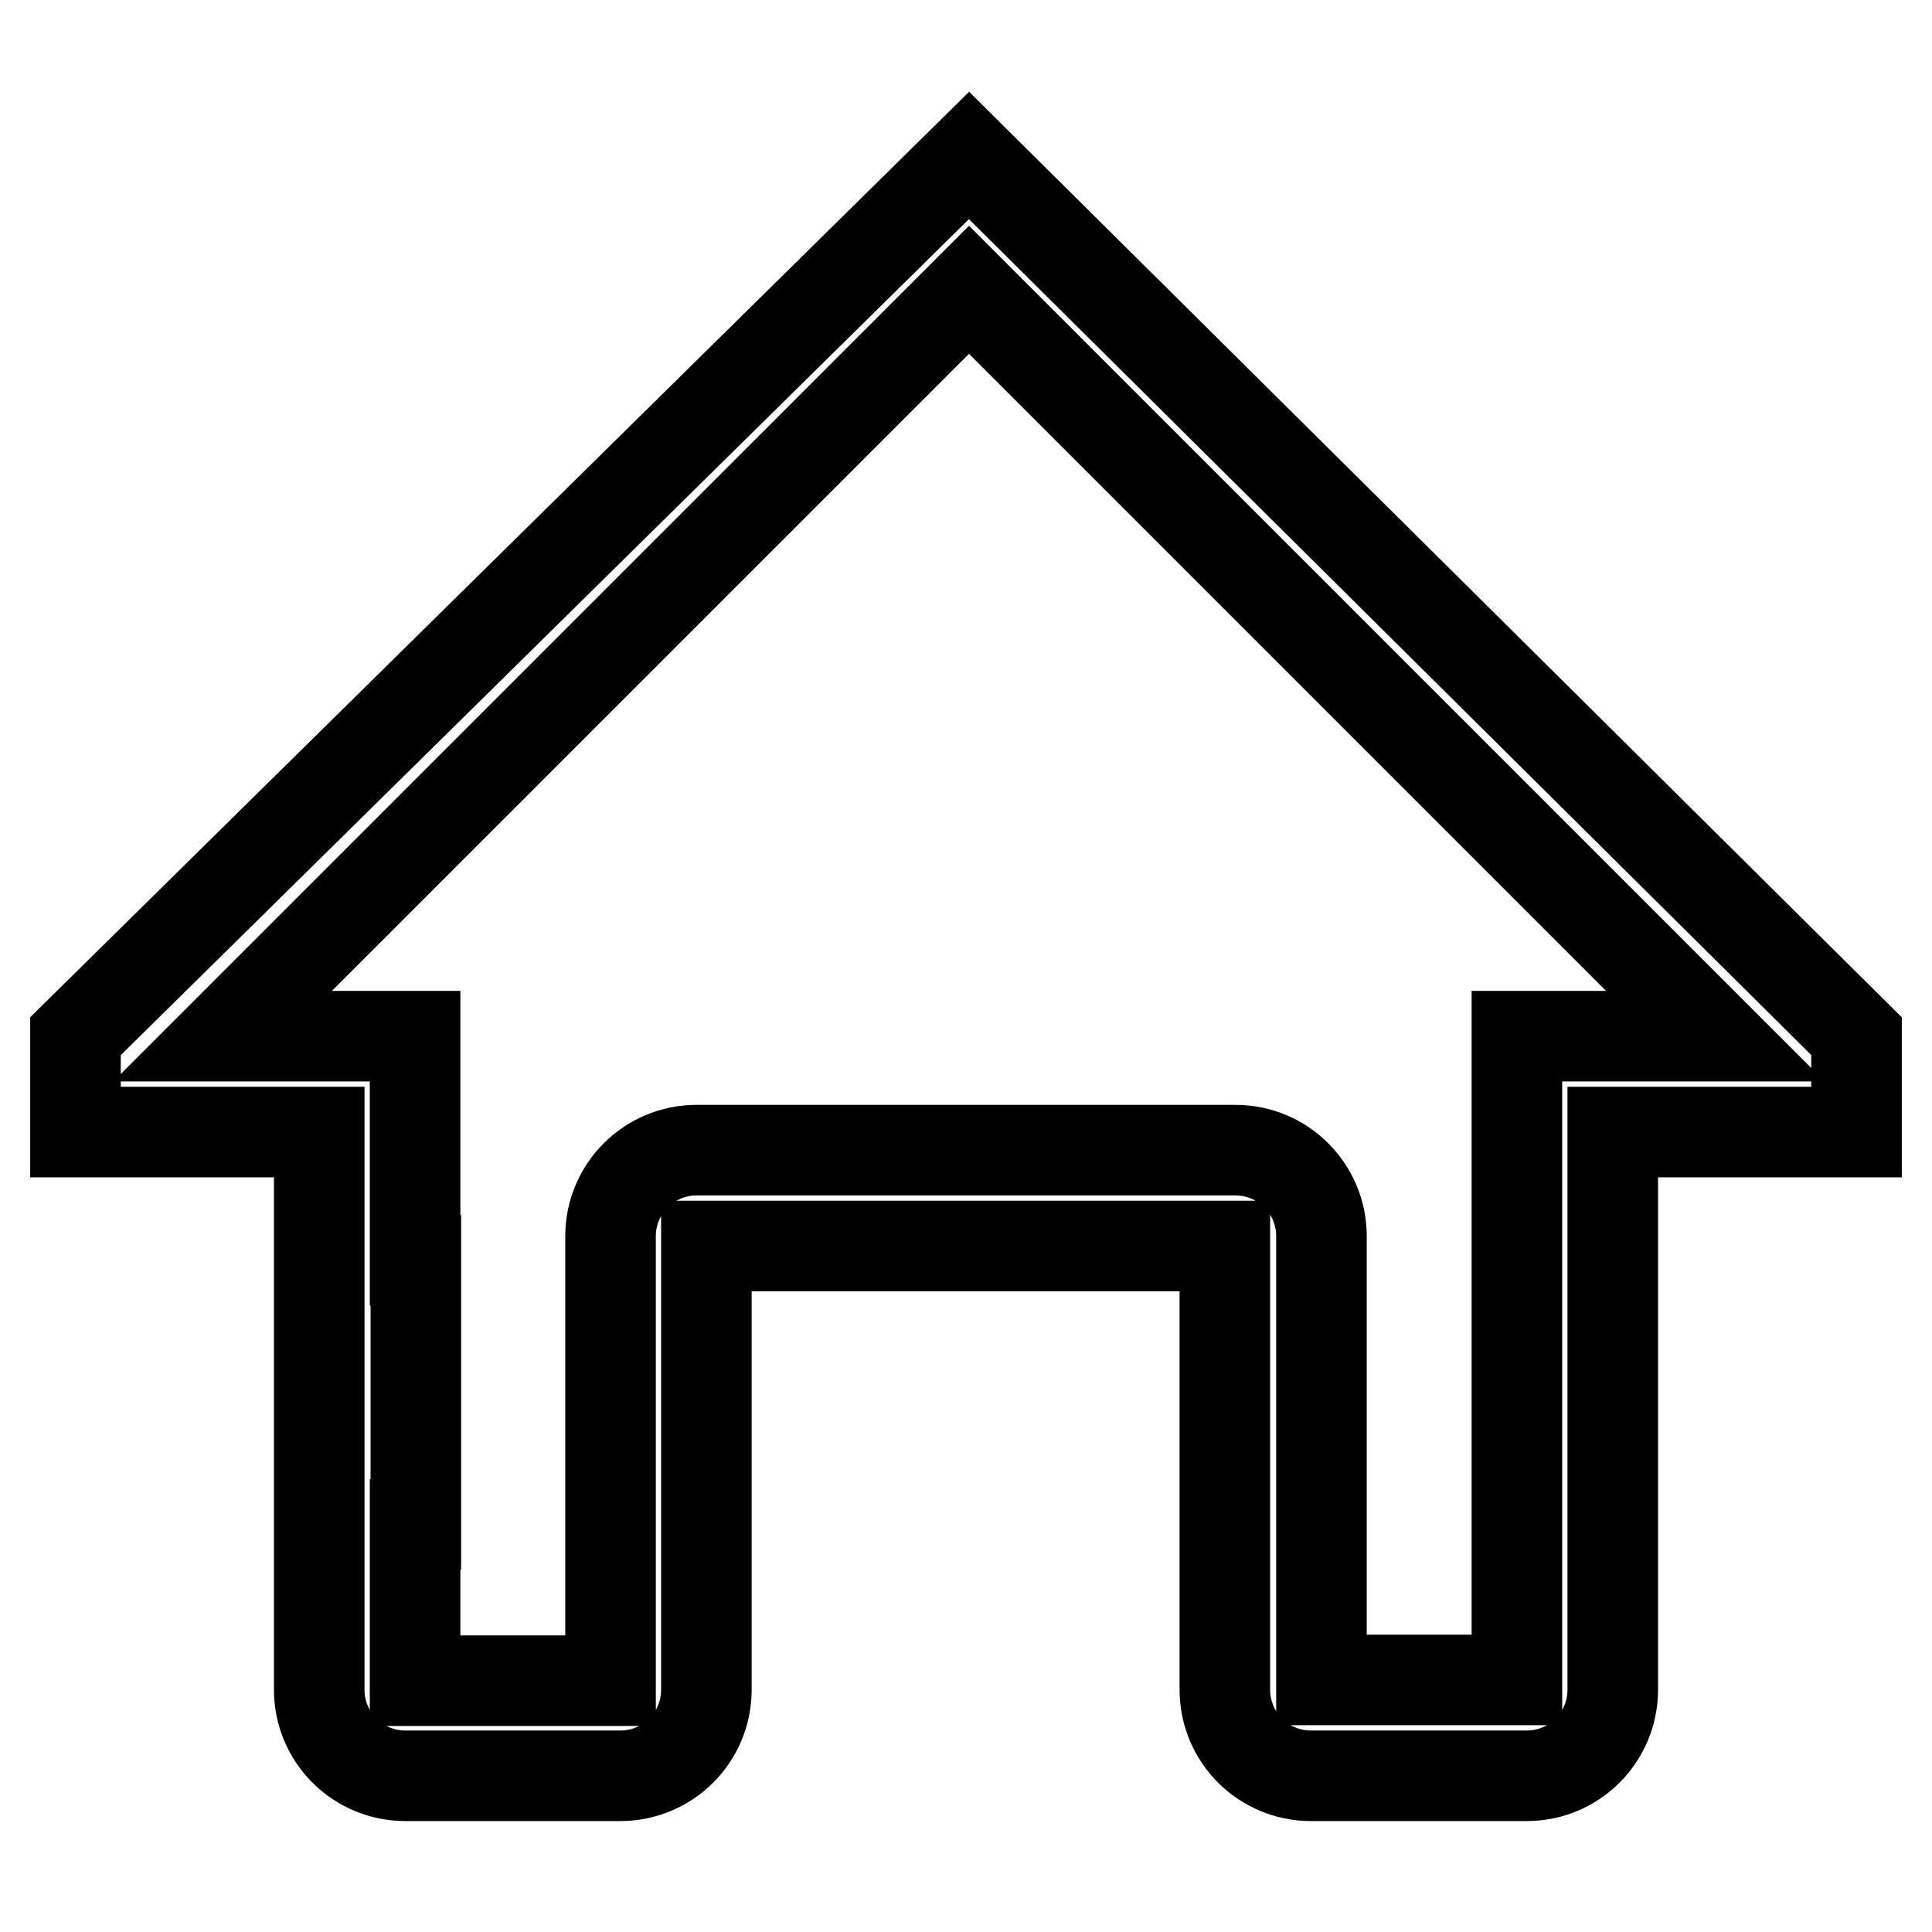
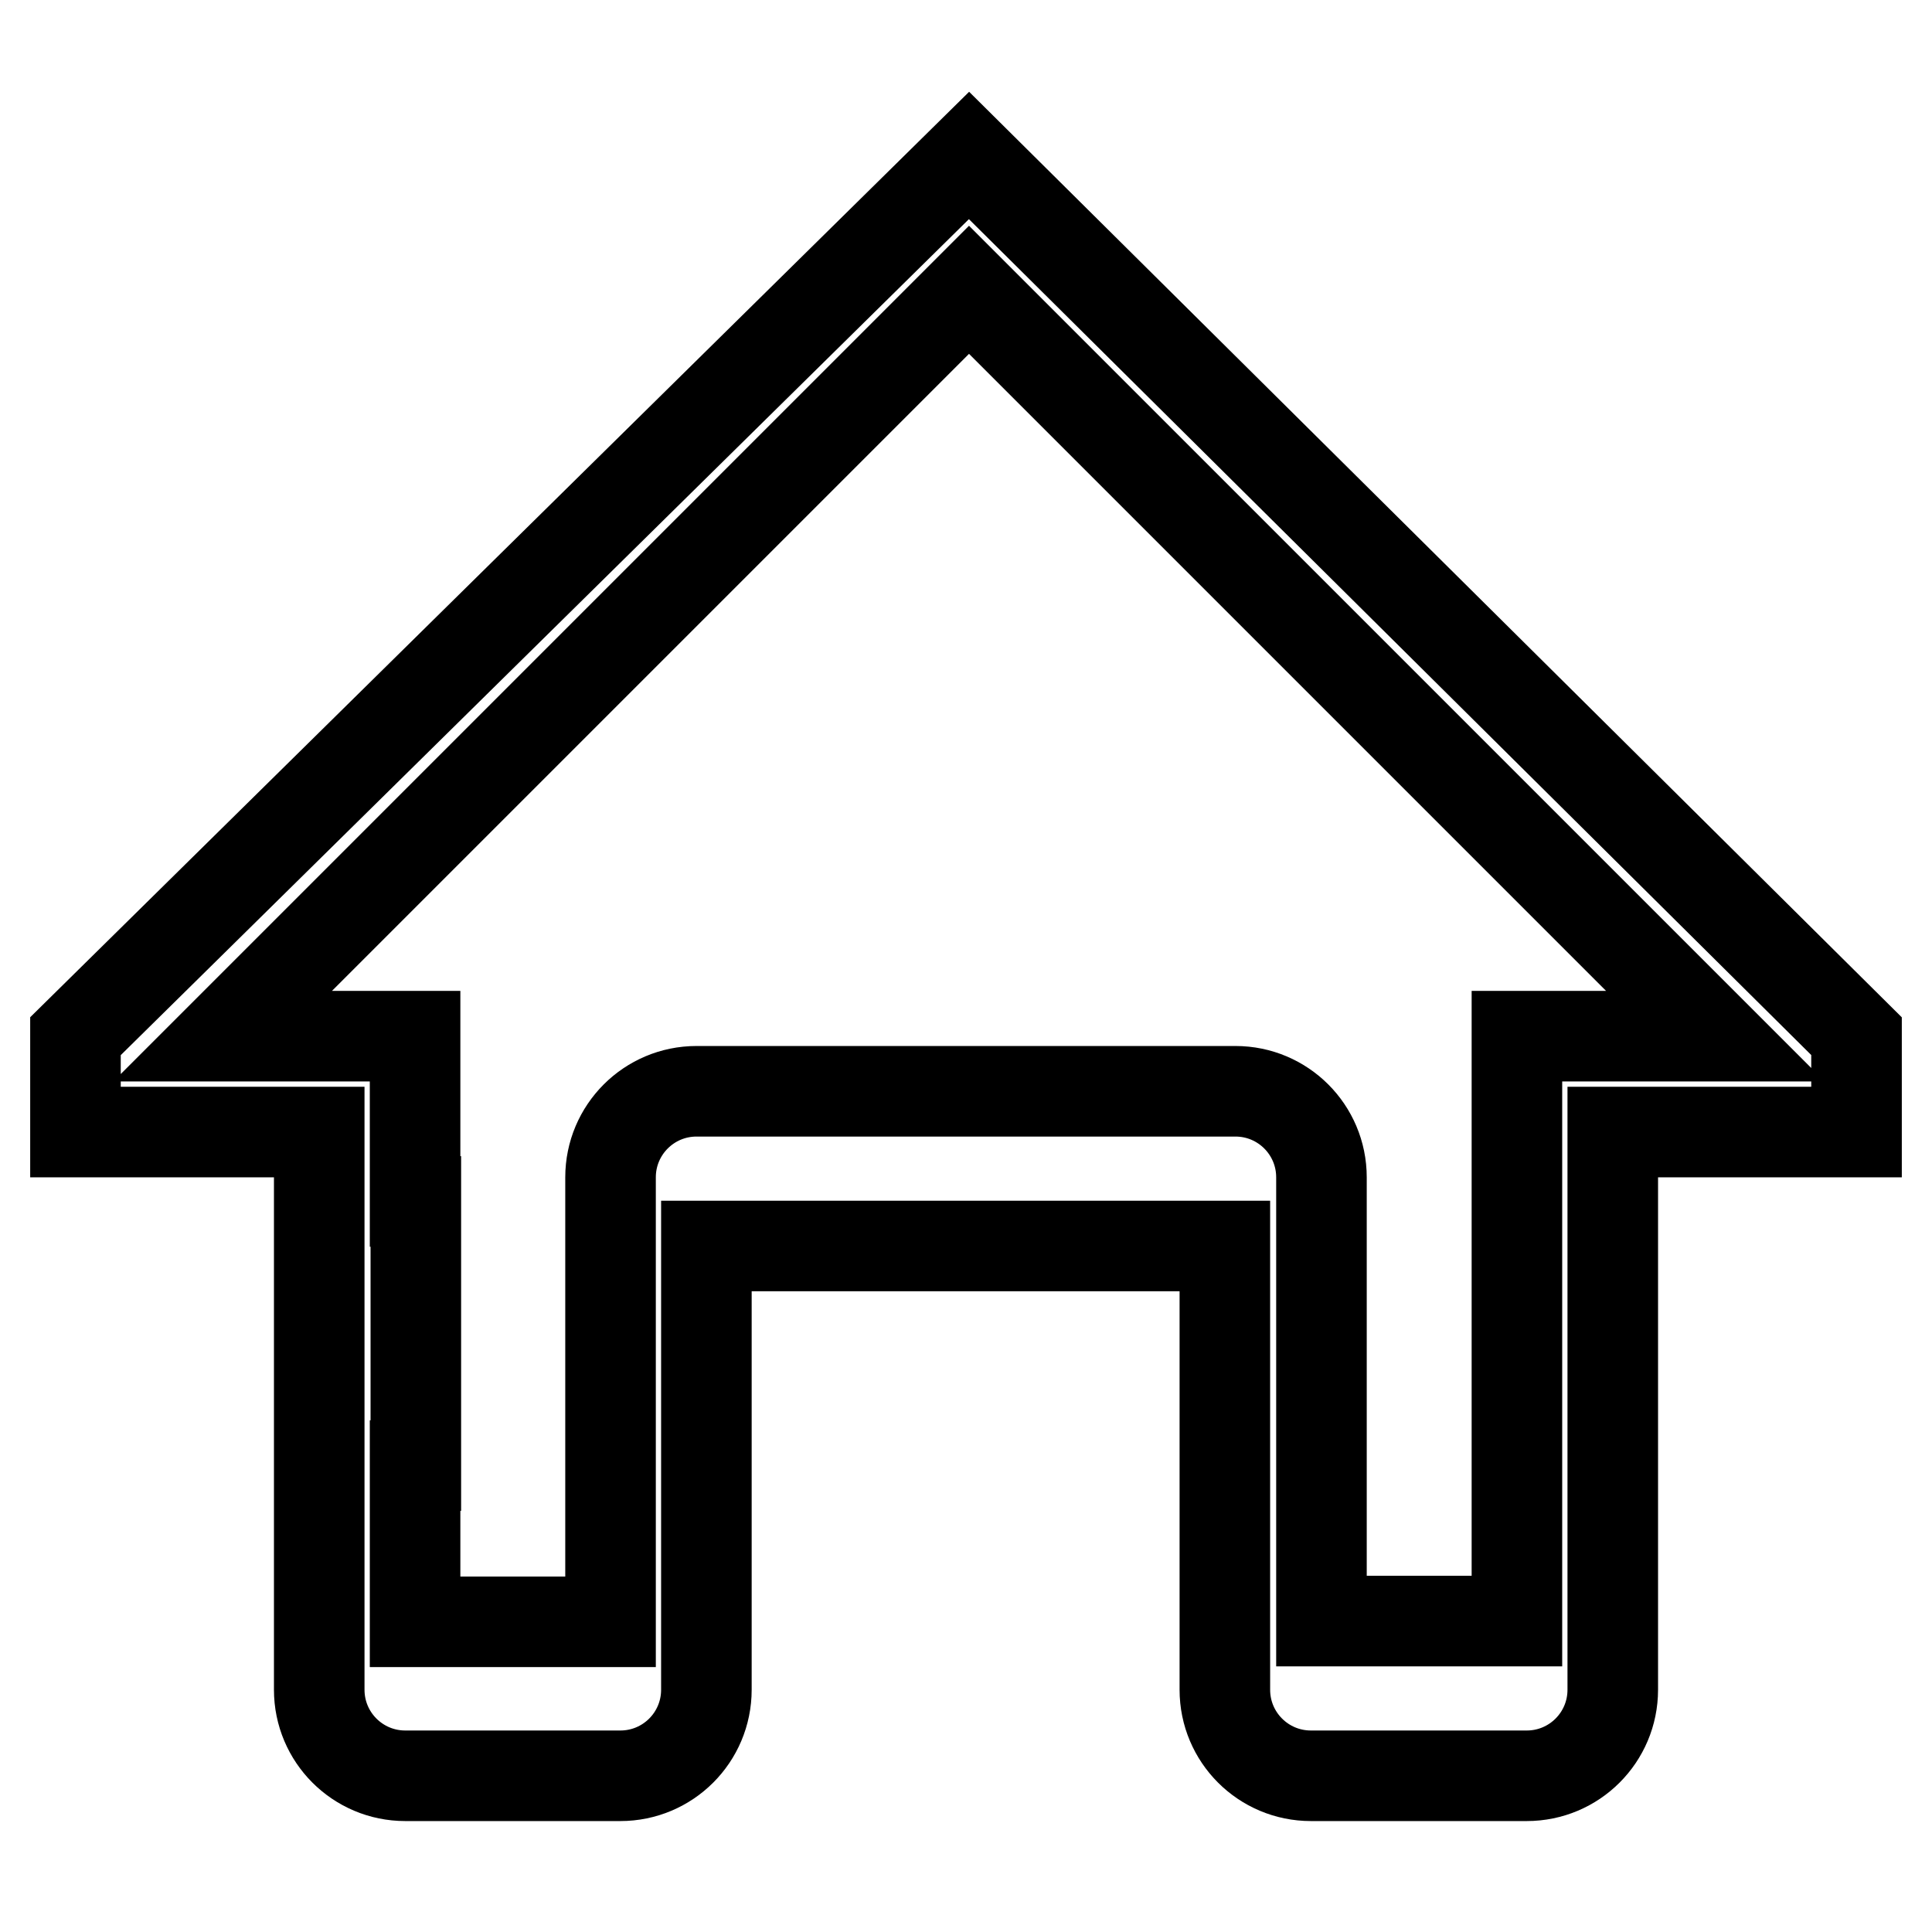
<svg xmlns="http://www.w3.org/2000/svg" version="1.1" x="0px" y="0px" viewBox="0 0 256 256" enable-background="new 0 0 256 256" xml:space="preserve">
  <g>
    <g>
-       <path stroke-width="12" fill-opacity="0" stroke="#000000" d="M246,137.3L128.4,20.6L10,137.3l0,0V150h17.2h15.1v49.9v23.4v0.6c0,6.3,5.1,11.4,11.4,11.4h12.2H70h12.2c6.3,0,11.4-5.1,11.4-11.4v-0.6v-21.3v-2.1v-12v-20.8v-2h11.1h3.9h38.7h5.5h9.5v7.7v15.1v12v7.8v14.6v1.6c0,6.3,5.1,11.4,11.4,11.4H186h4.1h12.2c6.3,0,11.4-5.1,11.4-11.4v-1.9v-14.3V200v-27.1V150h15.1H246V137.3L246,137.3z M212.4,137.3H201v11.4v1.3v22.8l0,0v27.1v7.8v14.3v0.6h-10.9H186h-10.9v-0.6v-14.3v-7.8v-12v-15.1v-8v-1c0-6.3-5.1-11.4-11.4-11.4h-10.8h-5.5h-38.7h-3.9H92.3c-6.3,0-11.4,5.1-11.4,11.4v1.3v2v20.8v12v2.1v20.7H70h-4.1H55v-20.7h0.1v-35H55V150v-1.3v-11.4H43.5h-14l98.9-98.9l98.9,98.9H212.4z" />
+       <path stroke-width="12" fill-opacity="0" stroke="#000000" d="M246,137.3L128.4,20.6L10,137.3l0,0V150h17.2h15.1v49.9v23.4v0.6c0,6.3,5.1,11.4,11.4,11.4h12.2H70h12.2c6.3,0,11.4-5.1,11.4-11.4v-0.6v-21.3v-2.1v-12v-20.8v-2h11.1h3.9h38.7h5.5h9.5v7.7v15.1v12v7.8v14.6v1.6c0,6.3,5.1,11.4,11.4,11.4H186h4.1h12.2c6.3,0,11.4-5.1,11.4-11.4v-1.9v-14.3V200v-27.1V150h15.1H246V137.3L246,137.3z M212.4,137.3H201v11.4v1.3v22.8l0,0v27.1v14.3v0.6h-10.9H186h-10.9v-0.6v-14.3v-7.8v-12v-15.1v-8v-1c0-6.3-5.1-11.4-11.4-11.4h-10.8h-5.5h-38.7h-3.9H92.3c-6.3,0-11.4,5.1-11.4,11.4v1.3v2v20.8v12v2.1v20.7H70h-4.1H55v-20.7h0.1v-35H55V150v-1.3v-11.4H43.5h-14l98.9-98.9l98.9,98.9H212.4z" />
    </g>
  </g>
</svg>